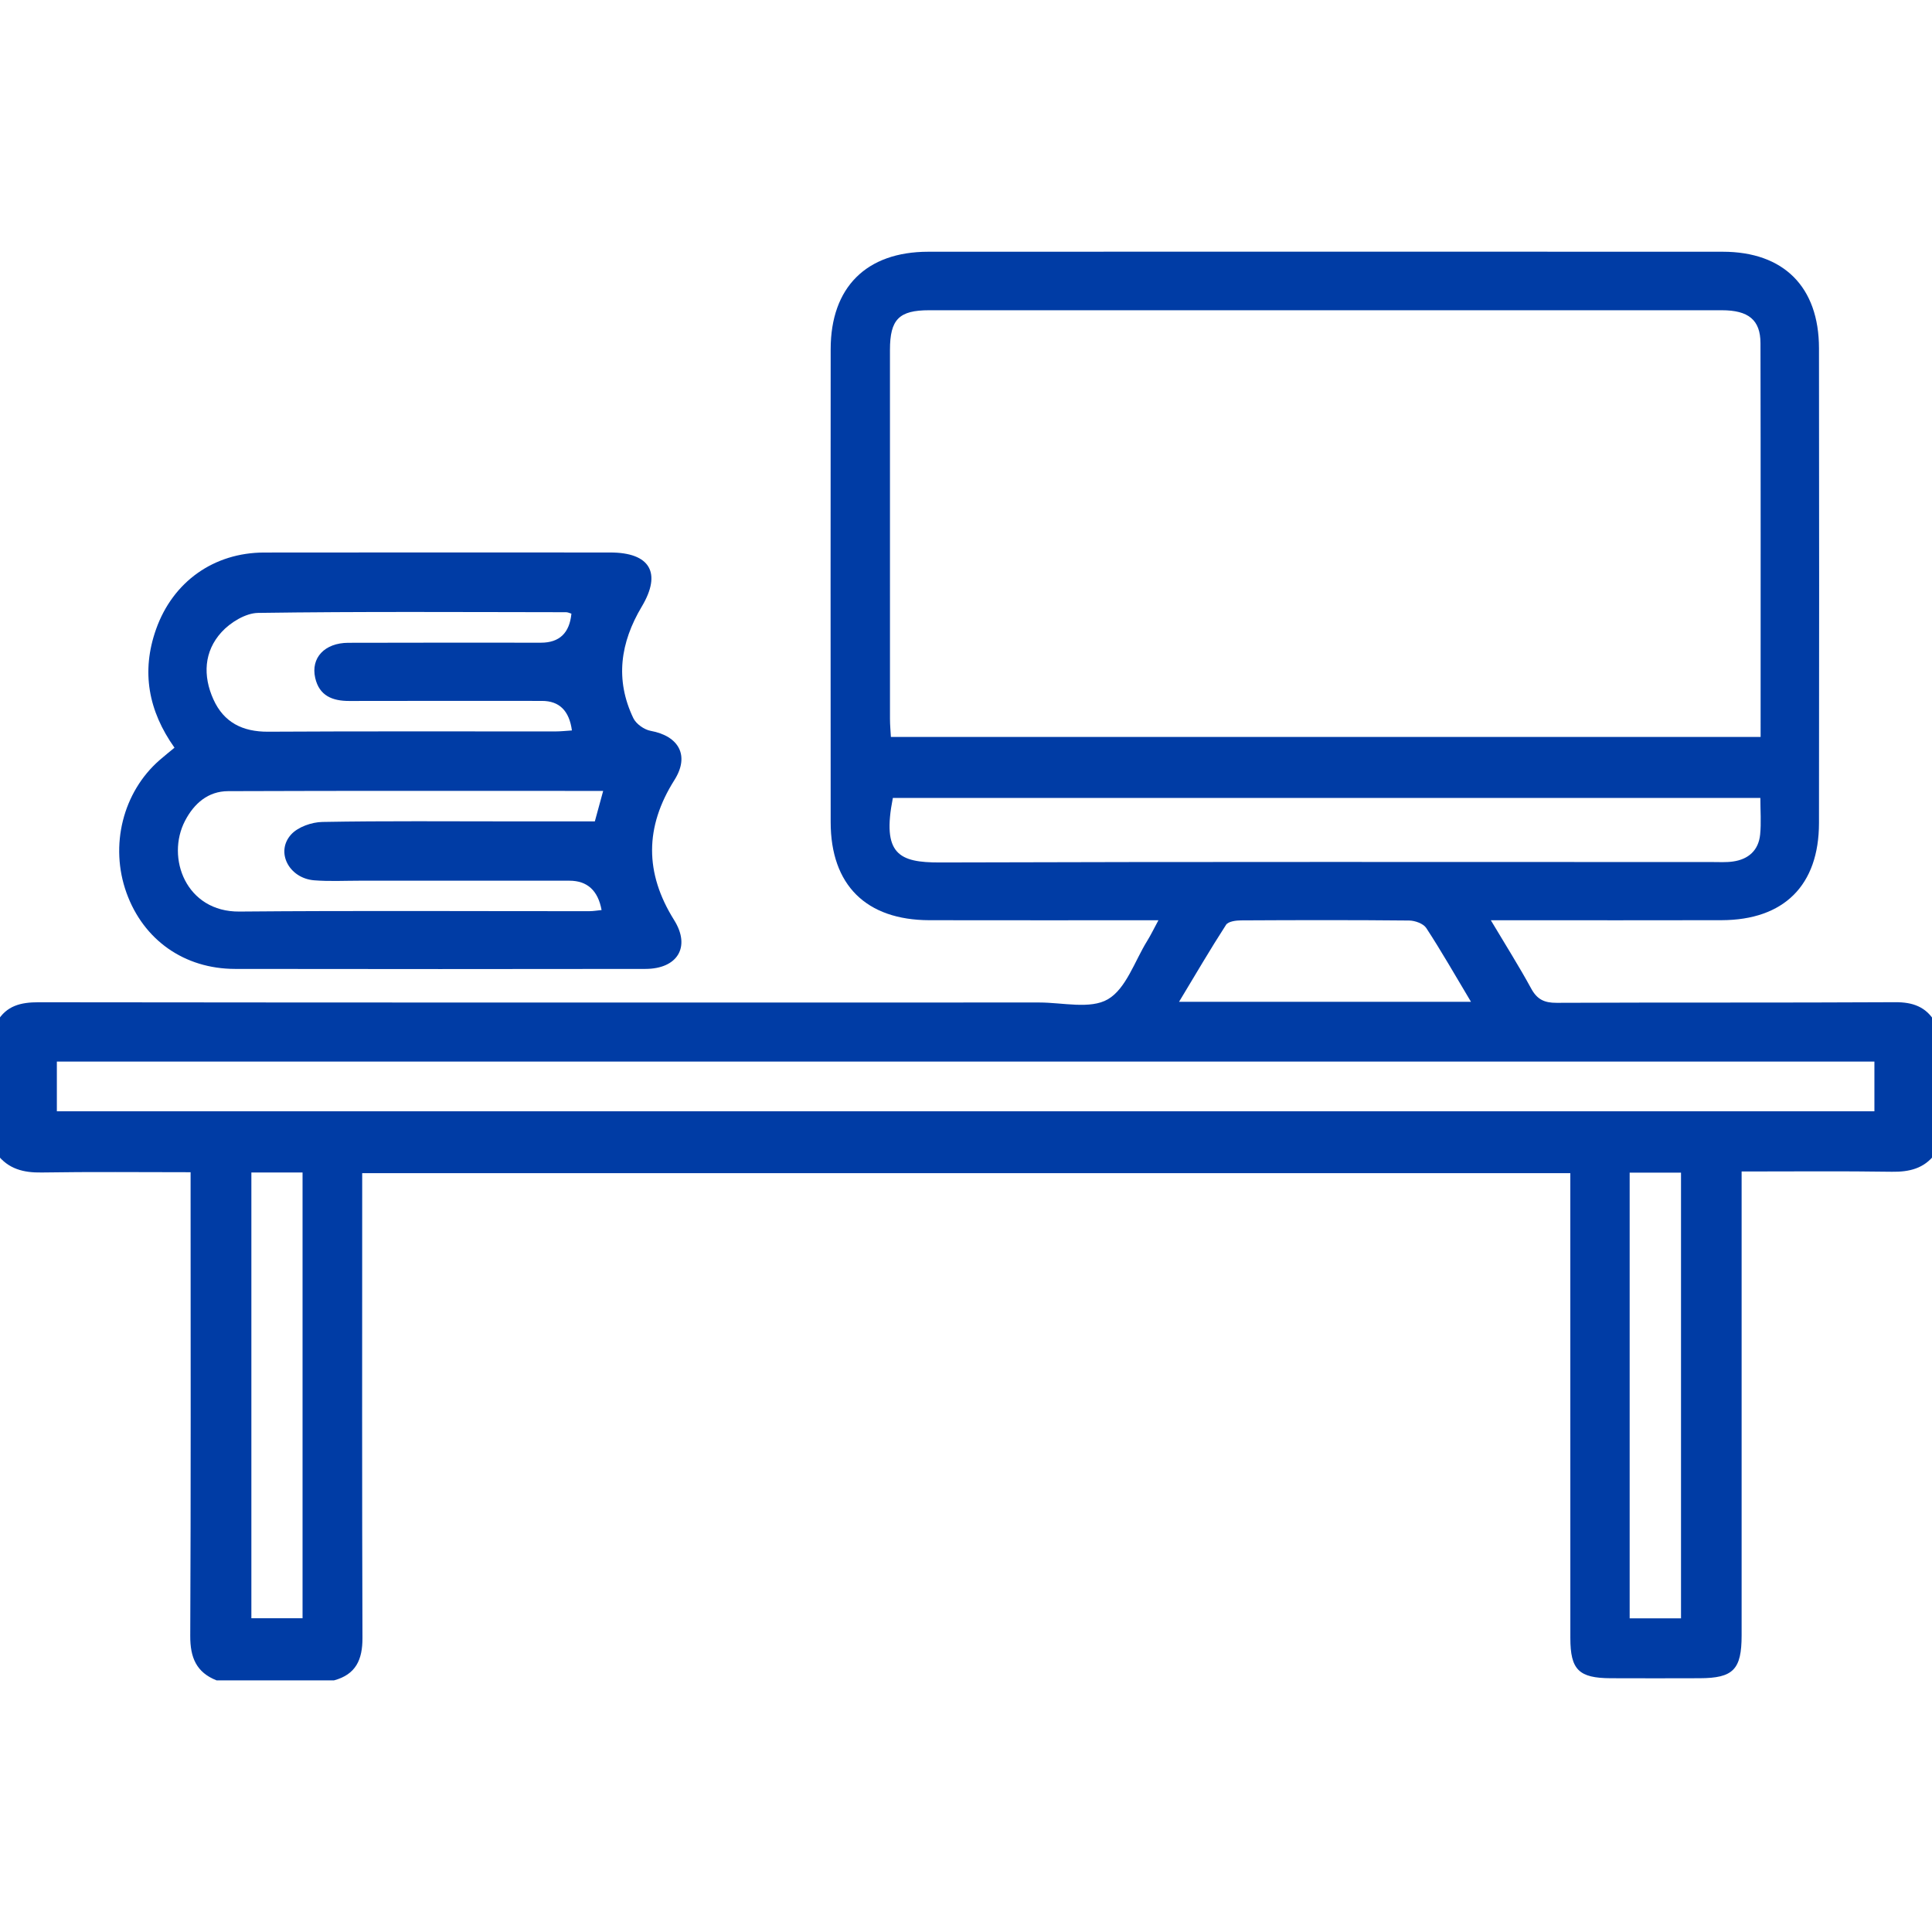
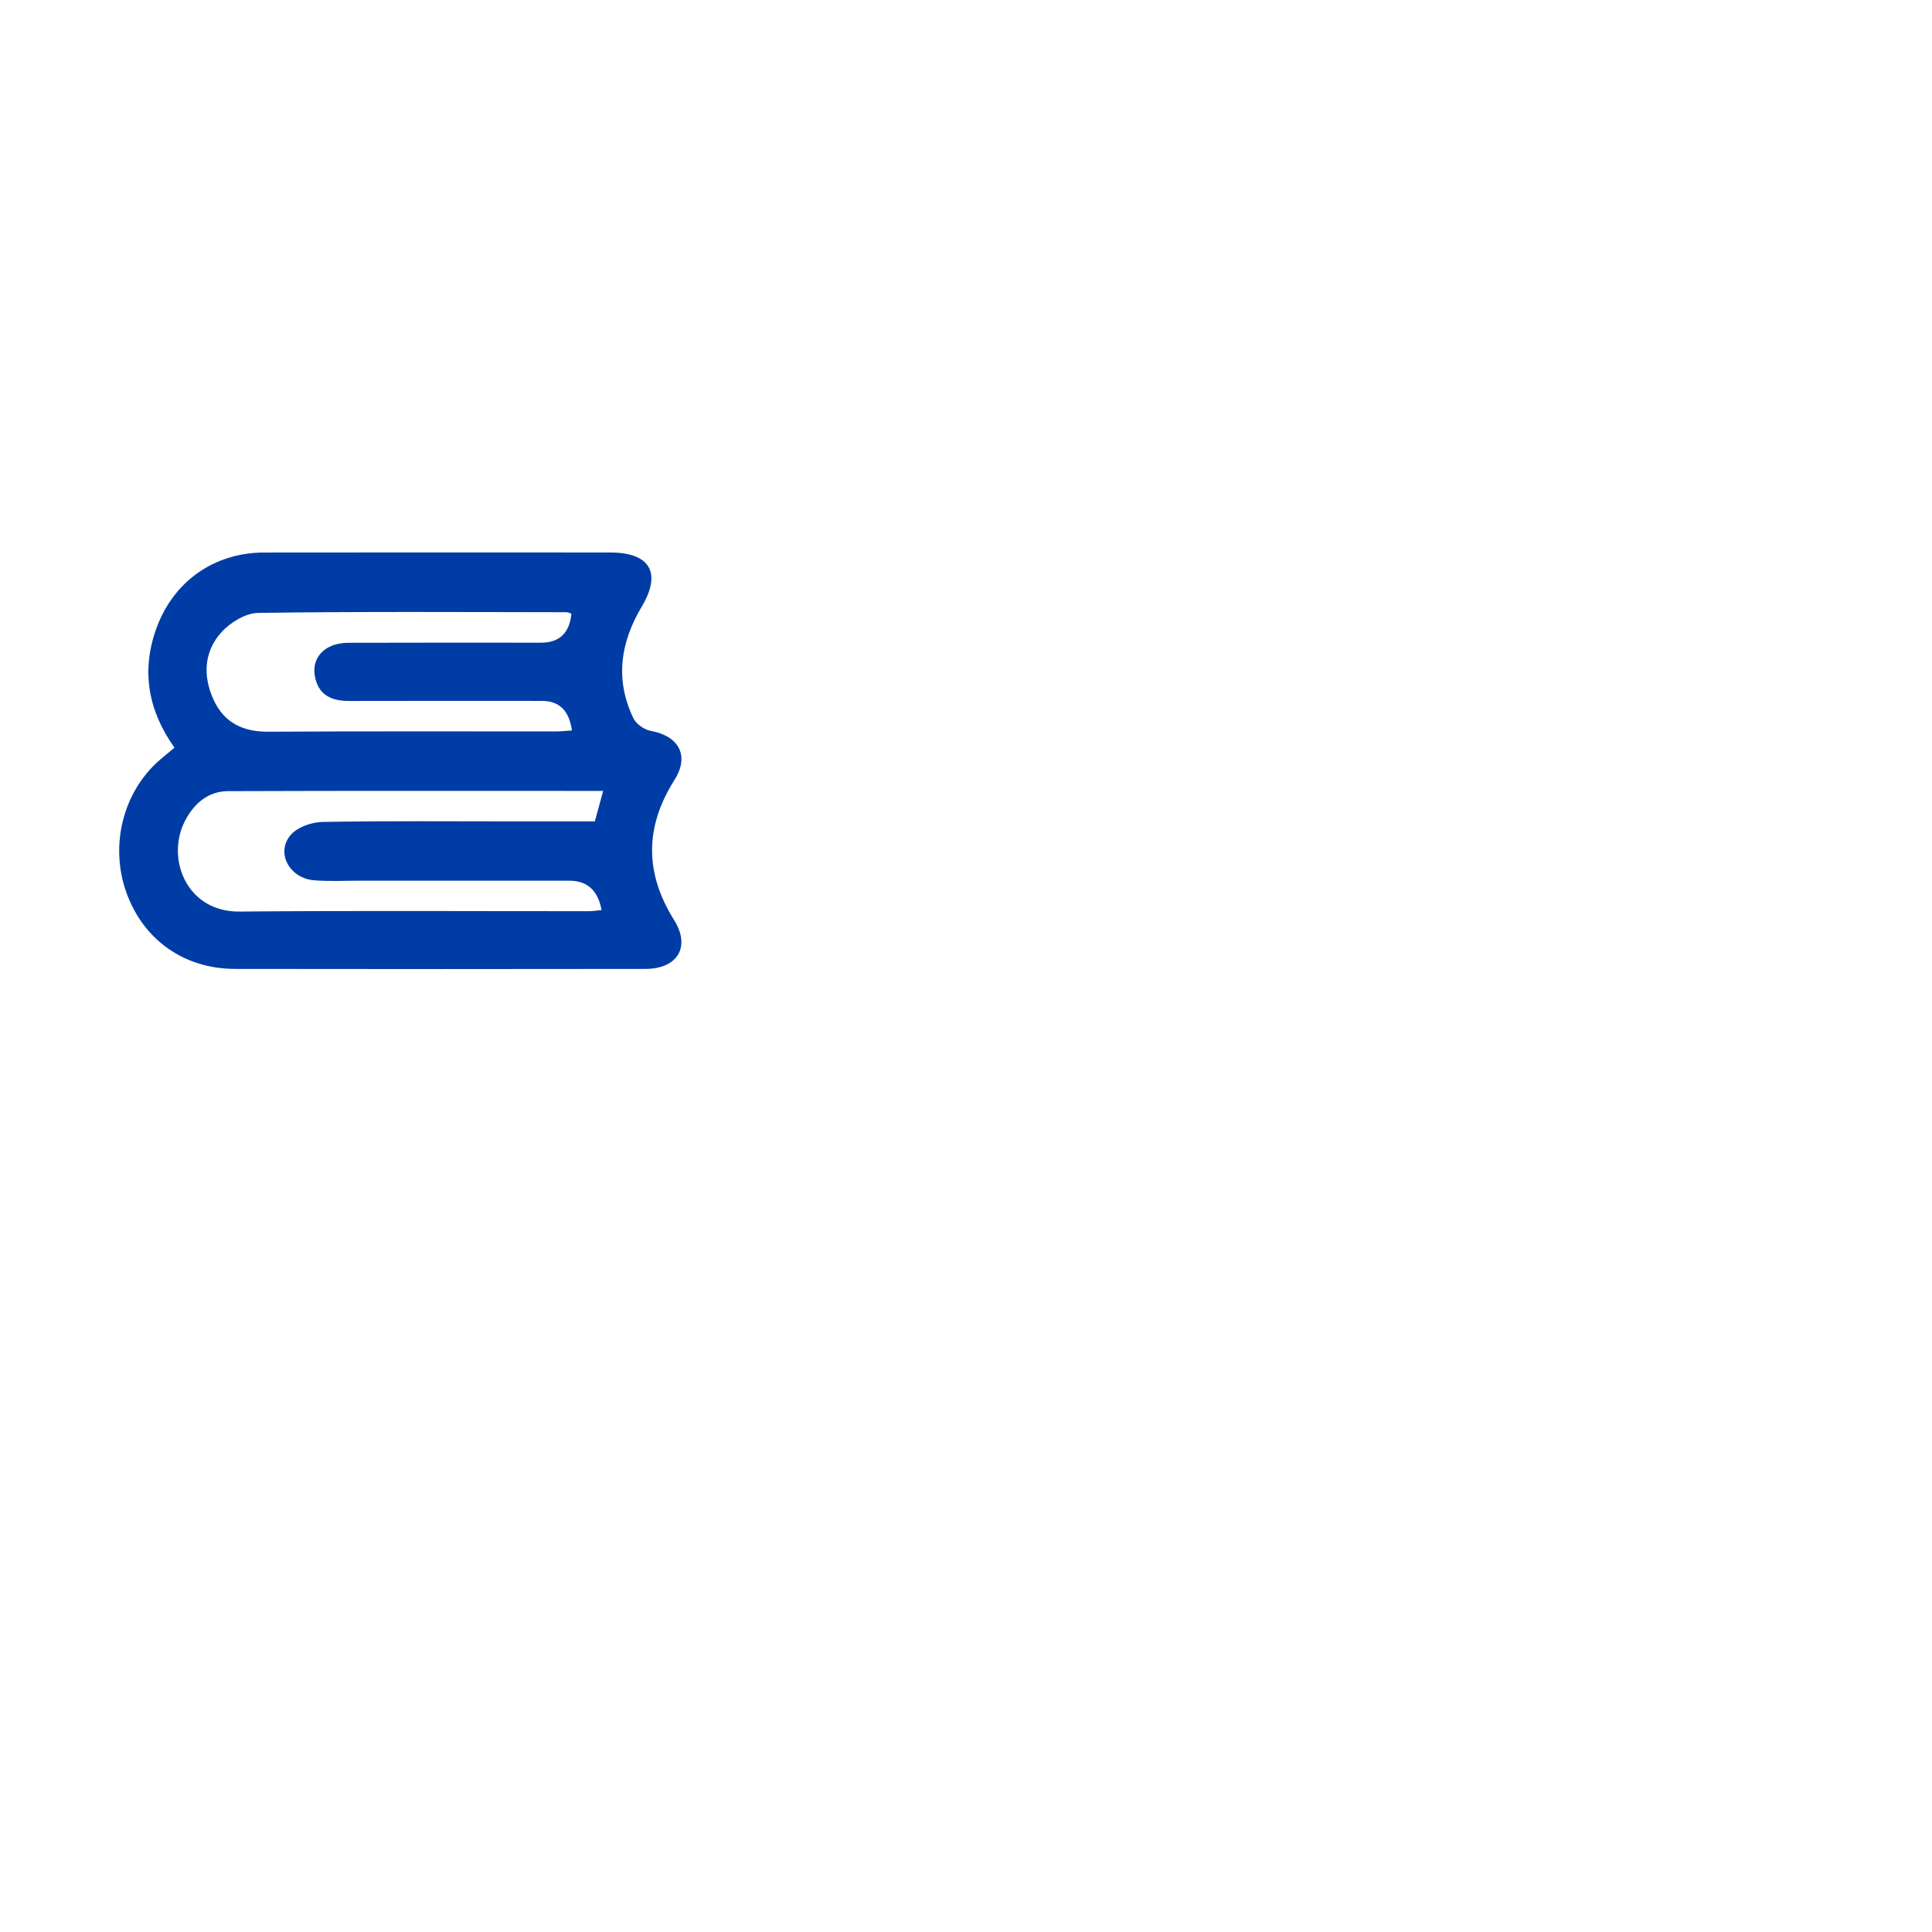
<svg xmlns="http://www.w3.org/2000/svg" id="Layer_1" data-name="Layer 1" viewBox="0 0 1000 1000">
  <defs>
    <style>      .cls-1 {        fill: #003ca5;      }    </style>
  </defs>
-   <path class="cls-1" d="M1001.5,597.42c-5.63,7.42-13.23,9.21-22.25,9.08-25.43-.39-50.87-.14-77.79-.14,0,4.36,0,8.14,0,11.91,0,76.05,0,152.1,0,228.16,0,17.74-4.32,22.16-21.7,22.22-15.34,.05-30.68,.06-46.02,0-16.55-.06-20.92-4.36-20.93-20.83-.04-76.05-.02-152.1-.02-228.16,0-3.86,0-7.72,0-12.43H187.47c0,4.2,0,8.3,0,12.41,0,76.05-.13,152.1,.14,228.15,.04,11.29-3.44,18.94-14.76,21.98h-60.73c-10.5-4.13-13.7-11.87-13.65-22.98,.35-75.9,.19-151.8,.18-227.7v-12.35c-26.48,0-51.81-.27-77.13,.14-9.36,.15-17.18-1.81-23.03-9.45v-68.57c4.84-8.33,12.27-10.1,21.49-10.09,172.66,.2,345.32,.16,517.98,.12,12.04,0,26.41,3.62,35.48-1.67,9.46-5.52,13.86-19.77,20.37-30.26,1.9-3.06,3.46-6.34,5.79-10.64-40.87,0-79.7,.06-118.53-.02-32.79-.07-51.1-18.22-51.12-50.76-.06-81.61-.06-163.22,0-244.83,.03-31.99,18.44-50.39,50.51-50.41,137.08-.06,274.17-.06,411.25,0,31.56,.02,49.74,18.22,49.79,49.91,.11,81.94,.1,163.87,0,245.81-.04,32.23-18.12,50.18-50.42,50.27-35.9,.1-71.81,.02-107.71,.02-3.37,0-6.73,0-11.73,0,7.73,12.97,14.68,23.95,20.89,35.35,3.07,5.64,6.78,7.43,13.16,7.4,58.42-.26,116.85,0,175.27-.32,9.06-.05,15.85,2.33,20.53,10.11v68.57Zm-90.21-215.98c0-68.73,.08-136.29-.07-203.86-.03-12.02-6.26-17-20.01-17-136.77-.02-273.54-.02-410.31,0-15.59,0-20.25,4.73-20.26,20.53-.03,63.66-.02,127.32,.01,190.98,0,3.12,.31,6.23,.47,9.35h450.17ZM29.43,575.19H970.19v-25.72H29.43v25.72Zm432.71-162.17c-5.74,29.11,3.09,33.46,24.44,33.39,133.2-.43,266.41-.21,399.61-.22,3.59,0,7.23,.23,10.76-.27,8.02-1.12,13.25-5.75,14.09-13.92,.62-6.07,.12-12.25,.12-18.98H462.14Zm-332.03,193.87v230.7h26.49v-230.7h-26.49Zm713.4,.06v230.69h26.58v-230.69h-26.58Zm-82.14-88.44c-8.25-13.8-15.33-26.22-23.13-38.16-1.5-2.3-5.82-3.86-8.86-3.89-29-.29-58.01-.23-87.02-.07-2.66,.01-6.63,.55-7.76,2.29-8.19,12.68-15.81,25.73-24.32,39.84h151.09Z" />
  <path class="cls-1" d="M90.32,387.01c-13.51-19.03-17.32-39.39-9.53-61.35,8.72-24.58,29.91-39.63,55.93-39.67,59.71-.09,119.42-.04,179.13-.02,20.56,0,26.78,10.49,16.34,27.98-11.11,18.62-13.93,37.81-4.39,57.74,1.44,3.01,5.62,5.98,8.96,6.59,14.67,2.68,20.28,12.85,12.34,25.43-15.38,24.35-15.46,48.12-.16,72.55,8.67,13.84,1.75,25.23-14.88,25.25-70.8,.1-141.61,.11-212.41,0-26.32-.04-47.4-15.02-56.17-39.35-8.82-24.46-1.89-52.22,17.21-68.81,2.44-2.12,4.97-4.14,7.64-6.35Zm221.88,22.37c-65.67,0-129.91-.12-194.14,.12-10.34,.04-17.56,6.32-22.26,15.29-10.03,19.17,.49,47.28,28.11,47.03,60.34-.53,120.69-.16,181.03-.19,2.13,0,4.26-.38,6.44-.59q-2.79-15.19-16.66-15.19c-36.21,0-72.41,0-108.62,0-7.83,0-15.69,.42-23.47-.2-13.03-1.04-20.16-14.66-11.95-23.71,3.57-3.93,10.66-6.4,16.21-6.5,32.61-.59,65.23-.29,97.85-.29,14.29,0,28.59,0,43.15,0,1.47-5.36,2.74-10,4.31-15.77Zm-16.18-31.29q-2.04-15.29-15.46-15.3c-33.26,0-66.52-.07-99.77,.03-8.77,.03-15.54-2.72-17.64-11.93-2.37-10.4,4.89-18.13,17.09-18.18,33.26-.12,66.52-.05,99.77-.05q14.3,0,15.75-15.03c-.9-.26-1.82-.75-2.75-.75-53.15-.05-106.3-.41-159.43,.36-6.46,.09-14.33,4.92-18.92,9.95-9.09,9.97-9.73,22.57-4.21,34.8,5.39,11.95,15.13,16.82,28.32,16.74,49.56-.29,99.12-.11,148.68-.14,2.84,0,5.68-.33,8.56-.51Z" />
</svg>